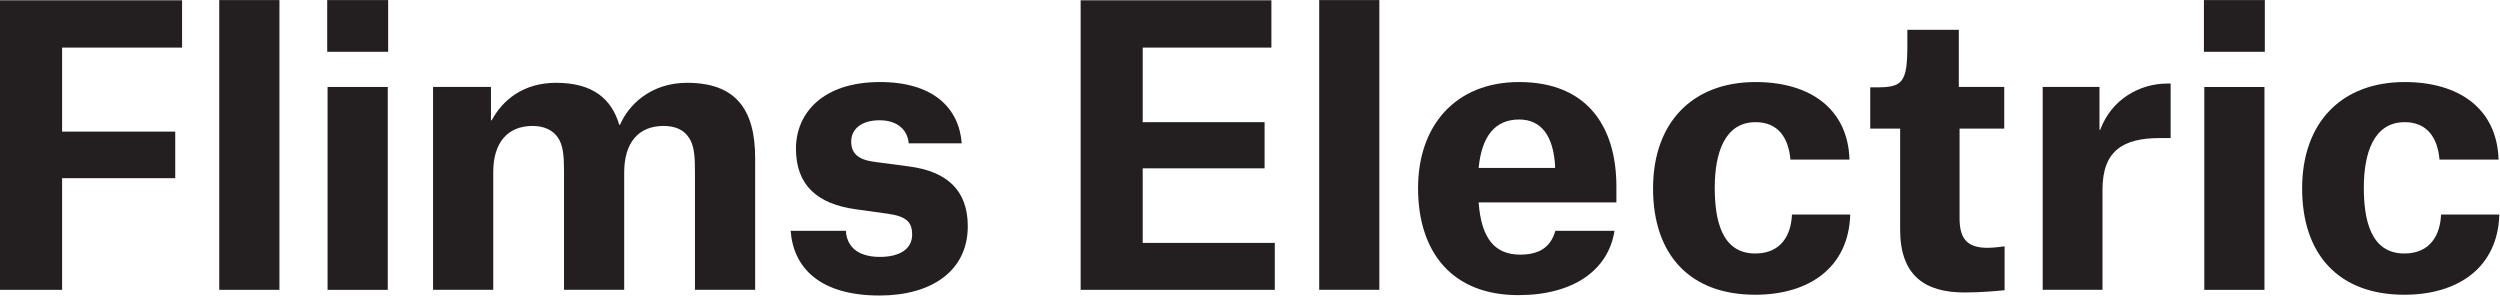
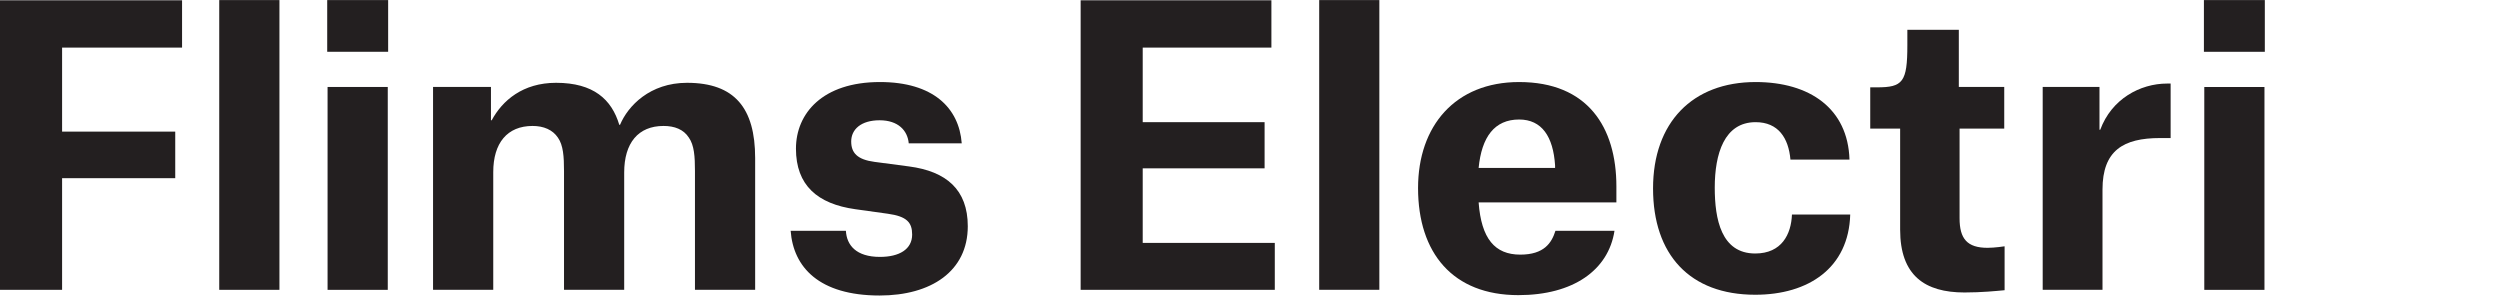
<svg xmlns="http://www.w3.org/2000/svg" viewBox="0 0 213.08 25.187" height="25.187" width="213.08" xml:space="preserve" id="svg2" version="1.1">
  <defs id="defs6" />
  <g transform="matrix(1.333,0,0,-1.333,0,25.187)" id="g10">
    <g transform="scale(0.1)" id="g12">
      <path id="path14" style="fill:#231f20;fill-opacity:1;fill-rule:nonzero;stroke:none" d="M 39.703,3.633 H 0 V 188.766 h 116.41 v -30.25 H 39.703 V 104.793 H 112.051 V 75.019 H 39.703 V 3.633" />
      <path id="path16" style="fill:#231f20;fill-opacity:1;fill-rule:nonzero;stroke:none" d="m 140.18,3.633 h 38.492 V 188.906 H 140.18 V 3.633" />
      <path id="path18" style="fill:#231f20;fill-opacity:1;fill-rule:nonzero;stroke:none" d="m 209.219,188.906 h 38.961 v -33.062 h -38.961 z m 0.23,-55.562 h 38.489 V 3.621 H 209.449 V 133.344" />
      <path id="path20" style="fill:#231f20;fill-opacity:1;fill-rule:nonzero;stroke:none" d="m 276.891,133.344 h 37.031 v -21.297 h 0.476 c 6.786,12.59 19.848,23.957 41.153,23.957 23.961,0 35.566,-10.637 40.41,-26.859 h 0.488 c 5.078,12.101 19.121,26.859 42.832,26.859 30.5,0 43.563,-16.211 43.563,-48.156 V 3.633 H 444.359 V 79.613 c 0,9.203 -0.476,16.461 -3.871,21.305 -3.386,5.316 -9.199,7.5 -16.207,7.5 -16.218,0 -25.172,-10.895 -25.172,-29.766 V 3.633 h -38.48 V 79.613 c 0,9.203 -0.477,16.461 -3.871,21.305 -3.391,5.078 -9.199,7.5 -16.215,7.5 -16.211,0 -25.16,-10.895 -25.16,-29.523 V 3.633 H 276.891 V 133.344" />
      <path id="path22" style="fill:#231f20;fill-opacity:1;fill-rule:nonzero;stroke:none" d="m 581.051,97.285 c -0.735,8.231 -6.781,14.762 -18.641,14.762 -11.847,0 -18.152,-5.813 -18.152,-13.551 0,-7.262 3.871,-11.609 15.012,-13.07 l 22.019,-2.902 C 605,79.387 618.801,67.762 618.801,44.285 618.801,15.488 595.332,0 562.41,0 523.691,0 507.242,18.152 505.543,41.387 h 35.324 c 0.488,-9.199 6.543,-16.699 21.793,-16.699 12.328,0 20.567,4.856 20.567,14.277 0,7.746 -3.387,11.621 -15.489,13.309 l -20.82,2.902 c -24.199,3.387 -37.988,15.254 -37.988,38.719 0,22.512 16.937,42.597 53.73,42.597 33.867,0 50.567,-16.457 52.274,-39.207 h -33.883" />
      <path id="path24" style="fill:#231f20;fill-opacity:1;fill-rule:nonzero;stroke:none" d="m 690.961,188.766 h 121.973 v -30.25 h -82.286 v -47.68 h 77.93 V 81.316 h -77.93 V 33.641 h 84.454 V 3.633 H 690.961 V 188.766" />
      <path id="path26" style="fill:#231f20;fill-opacity:1;fill-rule:nonzero;stroke:none" d="m 843.492,3.633 h 38.465 V 188.906 H 843.492 V 3.633" />
      <path id="path28" style="fill:#231f20;fill-opacity:1;fill-rule:nonzero;stroke:none" d="m 970.836,0.242 c -41.867,0 -64.133,26.867 -64.133,68.488 0,39.688 23.731,67.761 64.629,67.761 43.788,0 62.188,-28.797 62.188,-66.797 V 59.543 h -88.086 c 1.699,-23.242 10.402,-33.402 26.621,-33.402 15.254,0 20.078,7.5 22.5,15.246 h 37.755 C 1028.44,16.219 1005.94,0.242 970.836,0.242 Z M 994.32,83.258 c -1.211,18.379 -8.484,29.277 -22.988,29.277 -15.742,0 -23.965,-11.129 -25.898,-30.969 h 48.886 v 1.691" />
      <path id="path30" style="fill:#231f20;fill-opacity:1;fill-rule:nonzero;stroke:none" d="m 1144.81,86.887 c -1.21,13.793 -7.75,23.949 -22.27,23.949 -20.09,0 -26.13,-20.328 -26.13,-41.863 0,-20.086 4.1,-42.109 25.88,-42.109 16.95,0 23.01,12.348 23.48,24.922 h 37.26 c -0.96,-34.121 -26.6,-51.297 -60.74,-51.297 -41.86,0 -65.33,25.652 -65.33,67.996 0,42.11 25.17,68.008 65.58,68.008 34.61,0 59.05,-16.945 60.02,-49.605 h -37.75" />
      <path id="path32" style="fill:#231f20;fill-opacity:1;fill-rule:nonzero;stroke:none" d="m 1252.47,169.898 v -36.554 h 29.04 v -26.617 h -28.56 V 49.375 c 0,-13.074 4.85,-18.879 17.91,-18.879 4.59,0 10.88,0.969 10.88,0.969 V 3.387 c -5.08,-0.477 -14.76,-1.445 -25.64,-1.445 -25.41,0 -41.15,10.891 -41.15,40.168 v 64.618 h -19.12 v 26.378 h 4.37 c 16.45,0 19.36,3.387 19.36,26.86 v 9.933 h 32.91" />
      <path id="path34" style="fill:#231f20;fill-opacity:1;fill-rule:nonzero;stroke:none" d="m 1306.1,133.344 h 36.31 v -27.348 h 0.49 c 7.24,19.609 25.41,29.531 42.83,29.531 h 2.17 V 100.68 h -6.78 c -23.48,0 -36.78,-7.985 -36.78,-32.918 V 3.633 H 1306.1 V 133.344" />
      <path id="path36" style="fill:#231f20;fill-opacity:1;fill-rule:nonzero;stroke:none" d="m 1409.18,188.906 h 38.95 v -33.062 h -38.95 z m 0.24,-55.562 h 38.48 V 3.621 h -38.48 V 133.344" />
-       <path id="path38" style="fill:#231f20;fill-opacity:1;fill-rule:nonzero;stroke:none" d="m 1559.83,86.887 c -1.21,13.793 -7.75,23.949 -22.27,23.949 -20.07,0 -26.13,-20.328 -26.13,-41.863 0,-20.086 4.12,-42.109 25.9,-42.109 16.93,0 22.99,12.348 23.48,24.922 h 37.26 c -0.99,-34.121 -26.62,-51.297 -60.74,-51.297 -41.88,0 -65.35,25.652 -65.35,67.996 0,42.11 25.17,68.008 65.58,68.008 34.61,0 59.07,-16.945 60.02,-49.605 h -37.75" />
    </g>
  </g>
</svg>